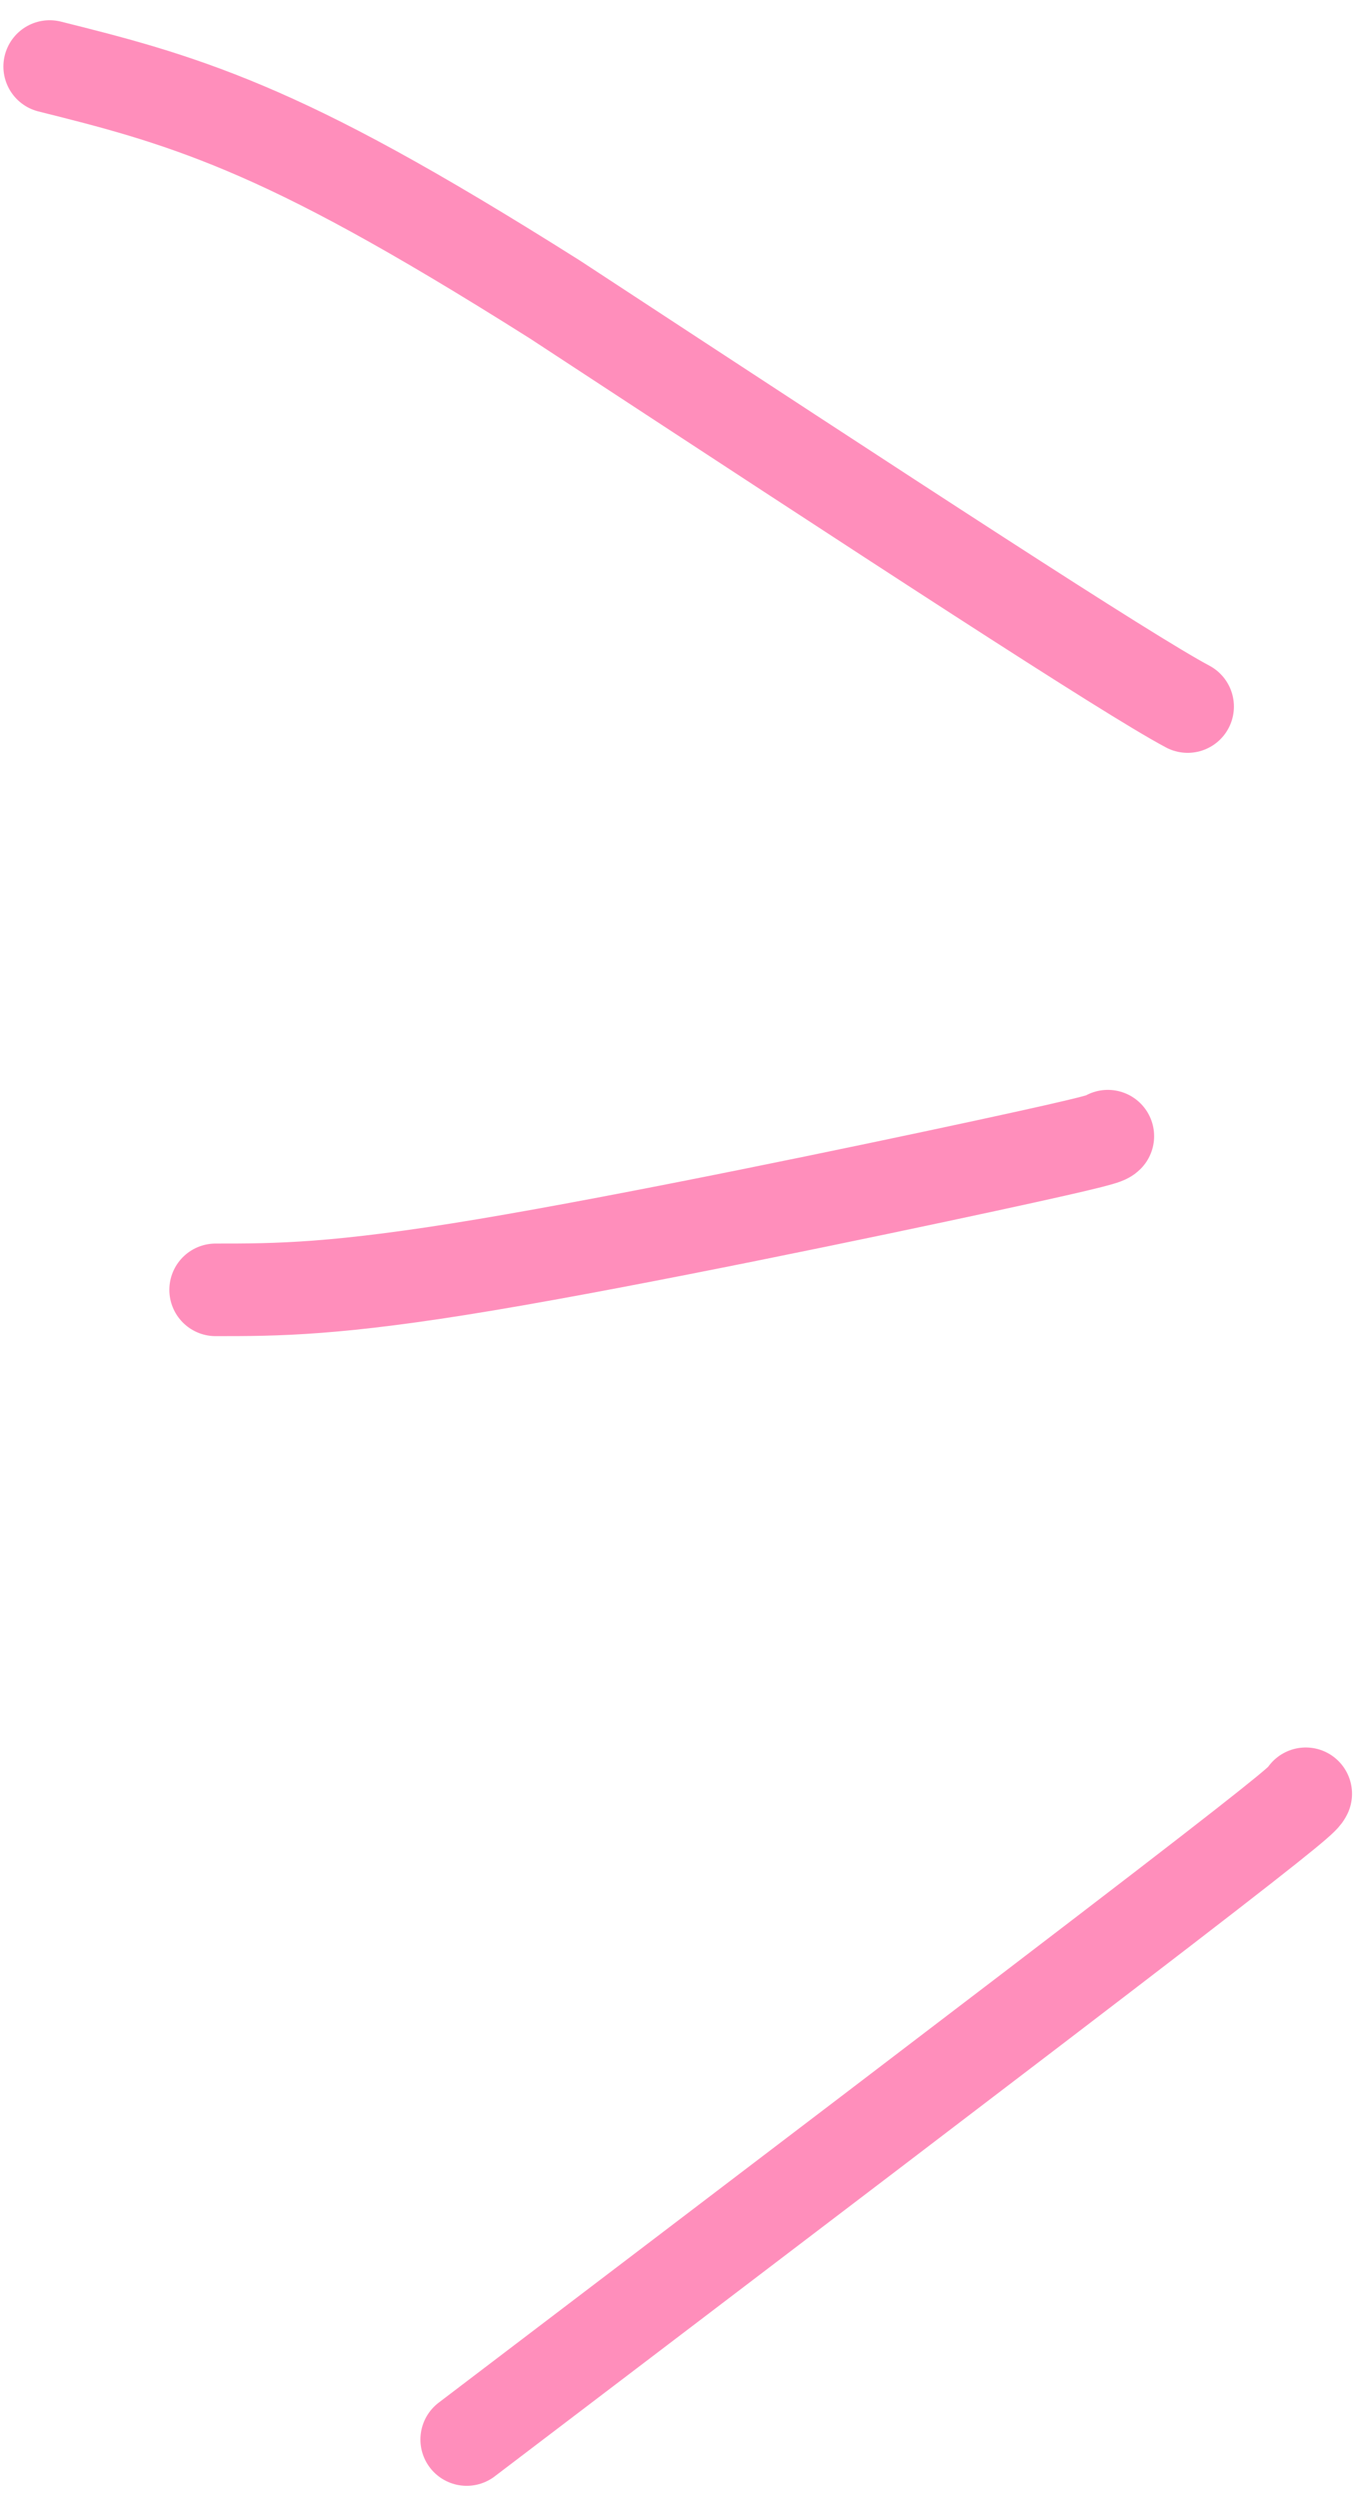
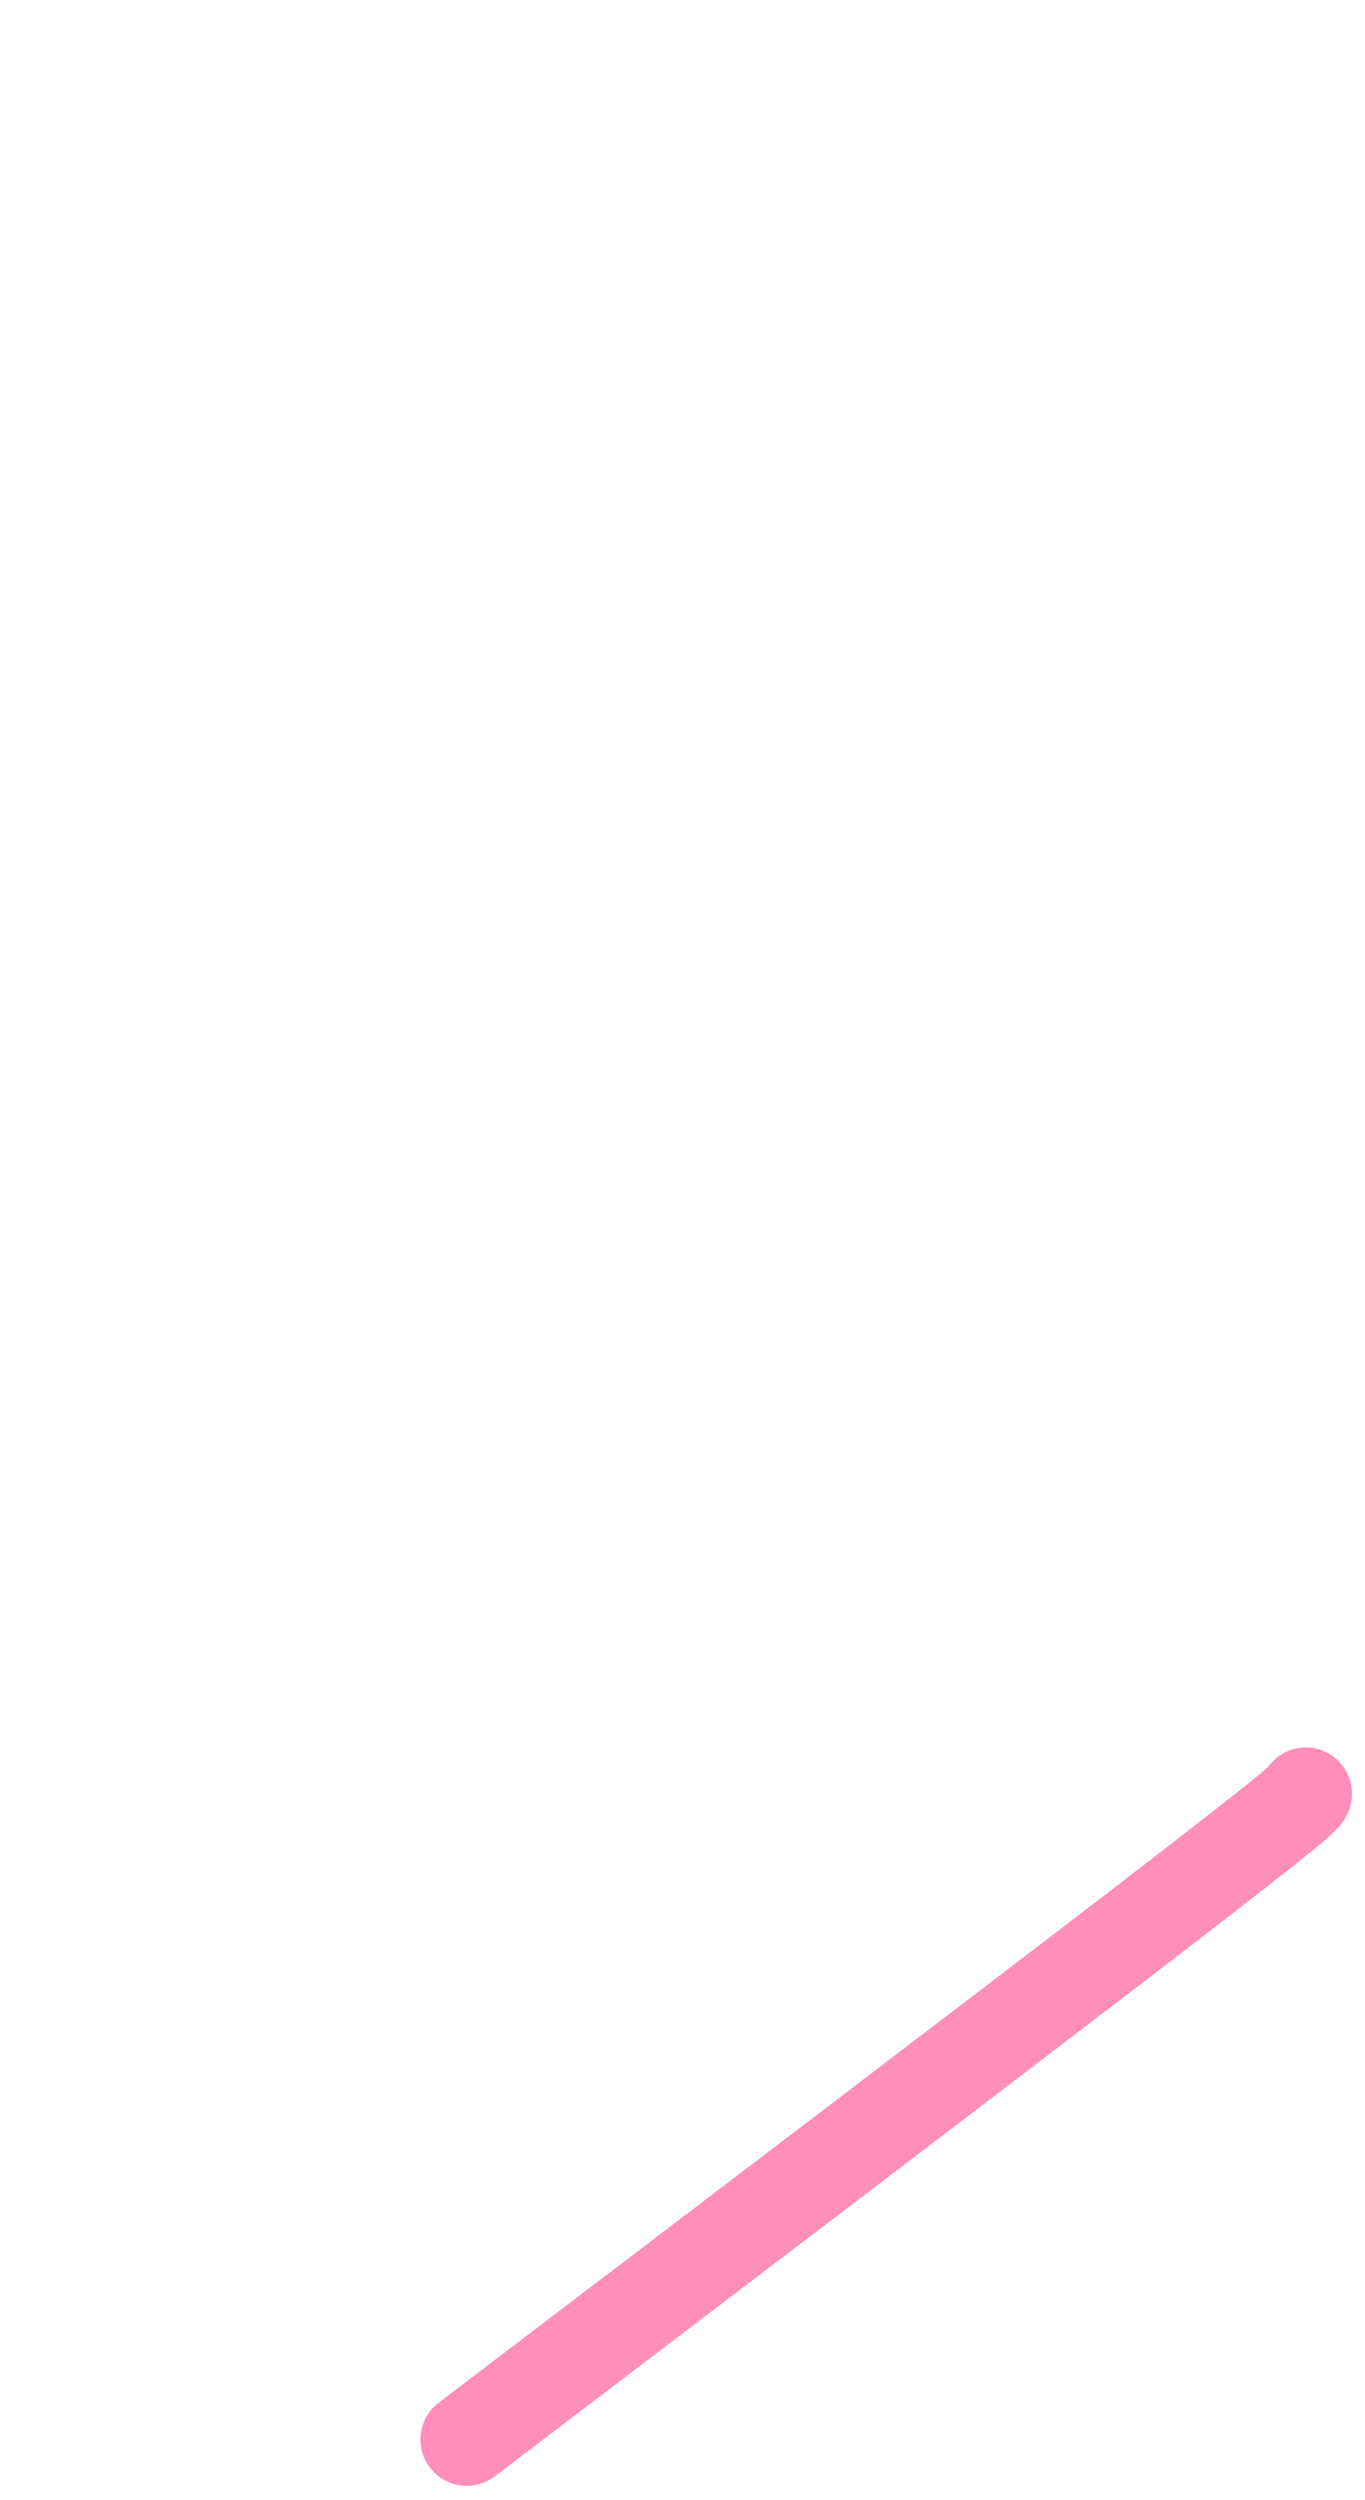
<svg xmlns="http://www.w3.org/2000/svg" width="59" height="108" viewBox="0 0 59 108" fill="none">
-   <path d="M51.334 30.521C48.705 29.121 38.817 22.655 23.977 12.933C17.67 8.955 13.849 6.917 10.6 5.547C7.35 4.177 4.787 3.535 2.147 2.874" stroke="#FF8EBB" stroke-width="4" stroke-linecap="round" />
-   <path d="M47.885 49.08C47.795 49.168 47.706 49.256 42.623 50.353C37.539 51.45 27.465 53.552 20.994 54.635C14.523 55.718 11.96 55.718 9.32 55.718" stroke="#FF8EBB" stroke-width="4" stroke-linecap="round" />
  <path d="M56.439 77.487C56.349 77.664 56.26 77.84 50.274 82.445C44.289 87.05 32.41 96.079 20.172 105.381" stroke="#FF8EBB" stroke-width="4" stroke-linecap="round" />
</svg>